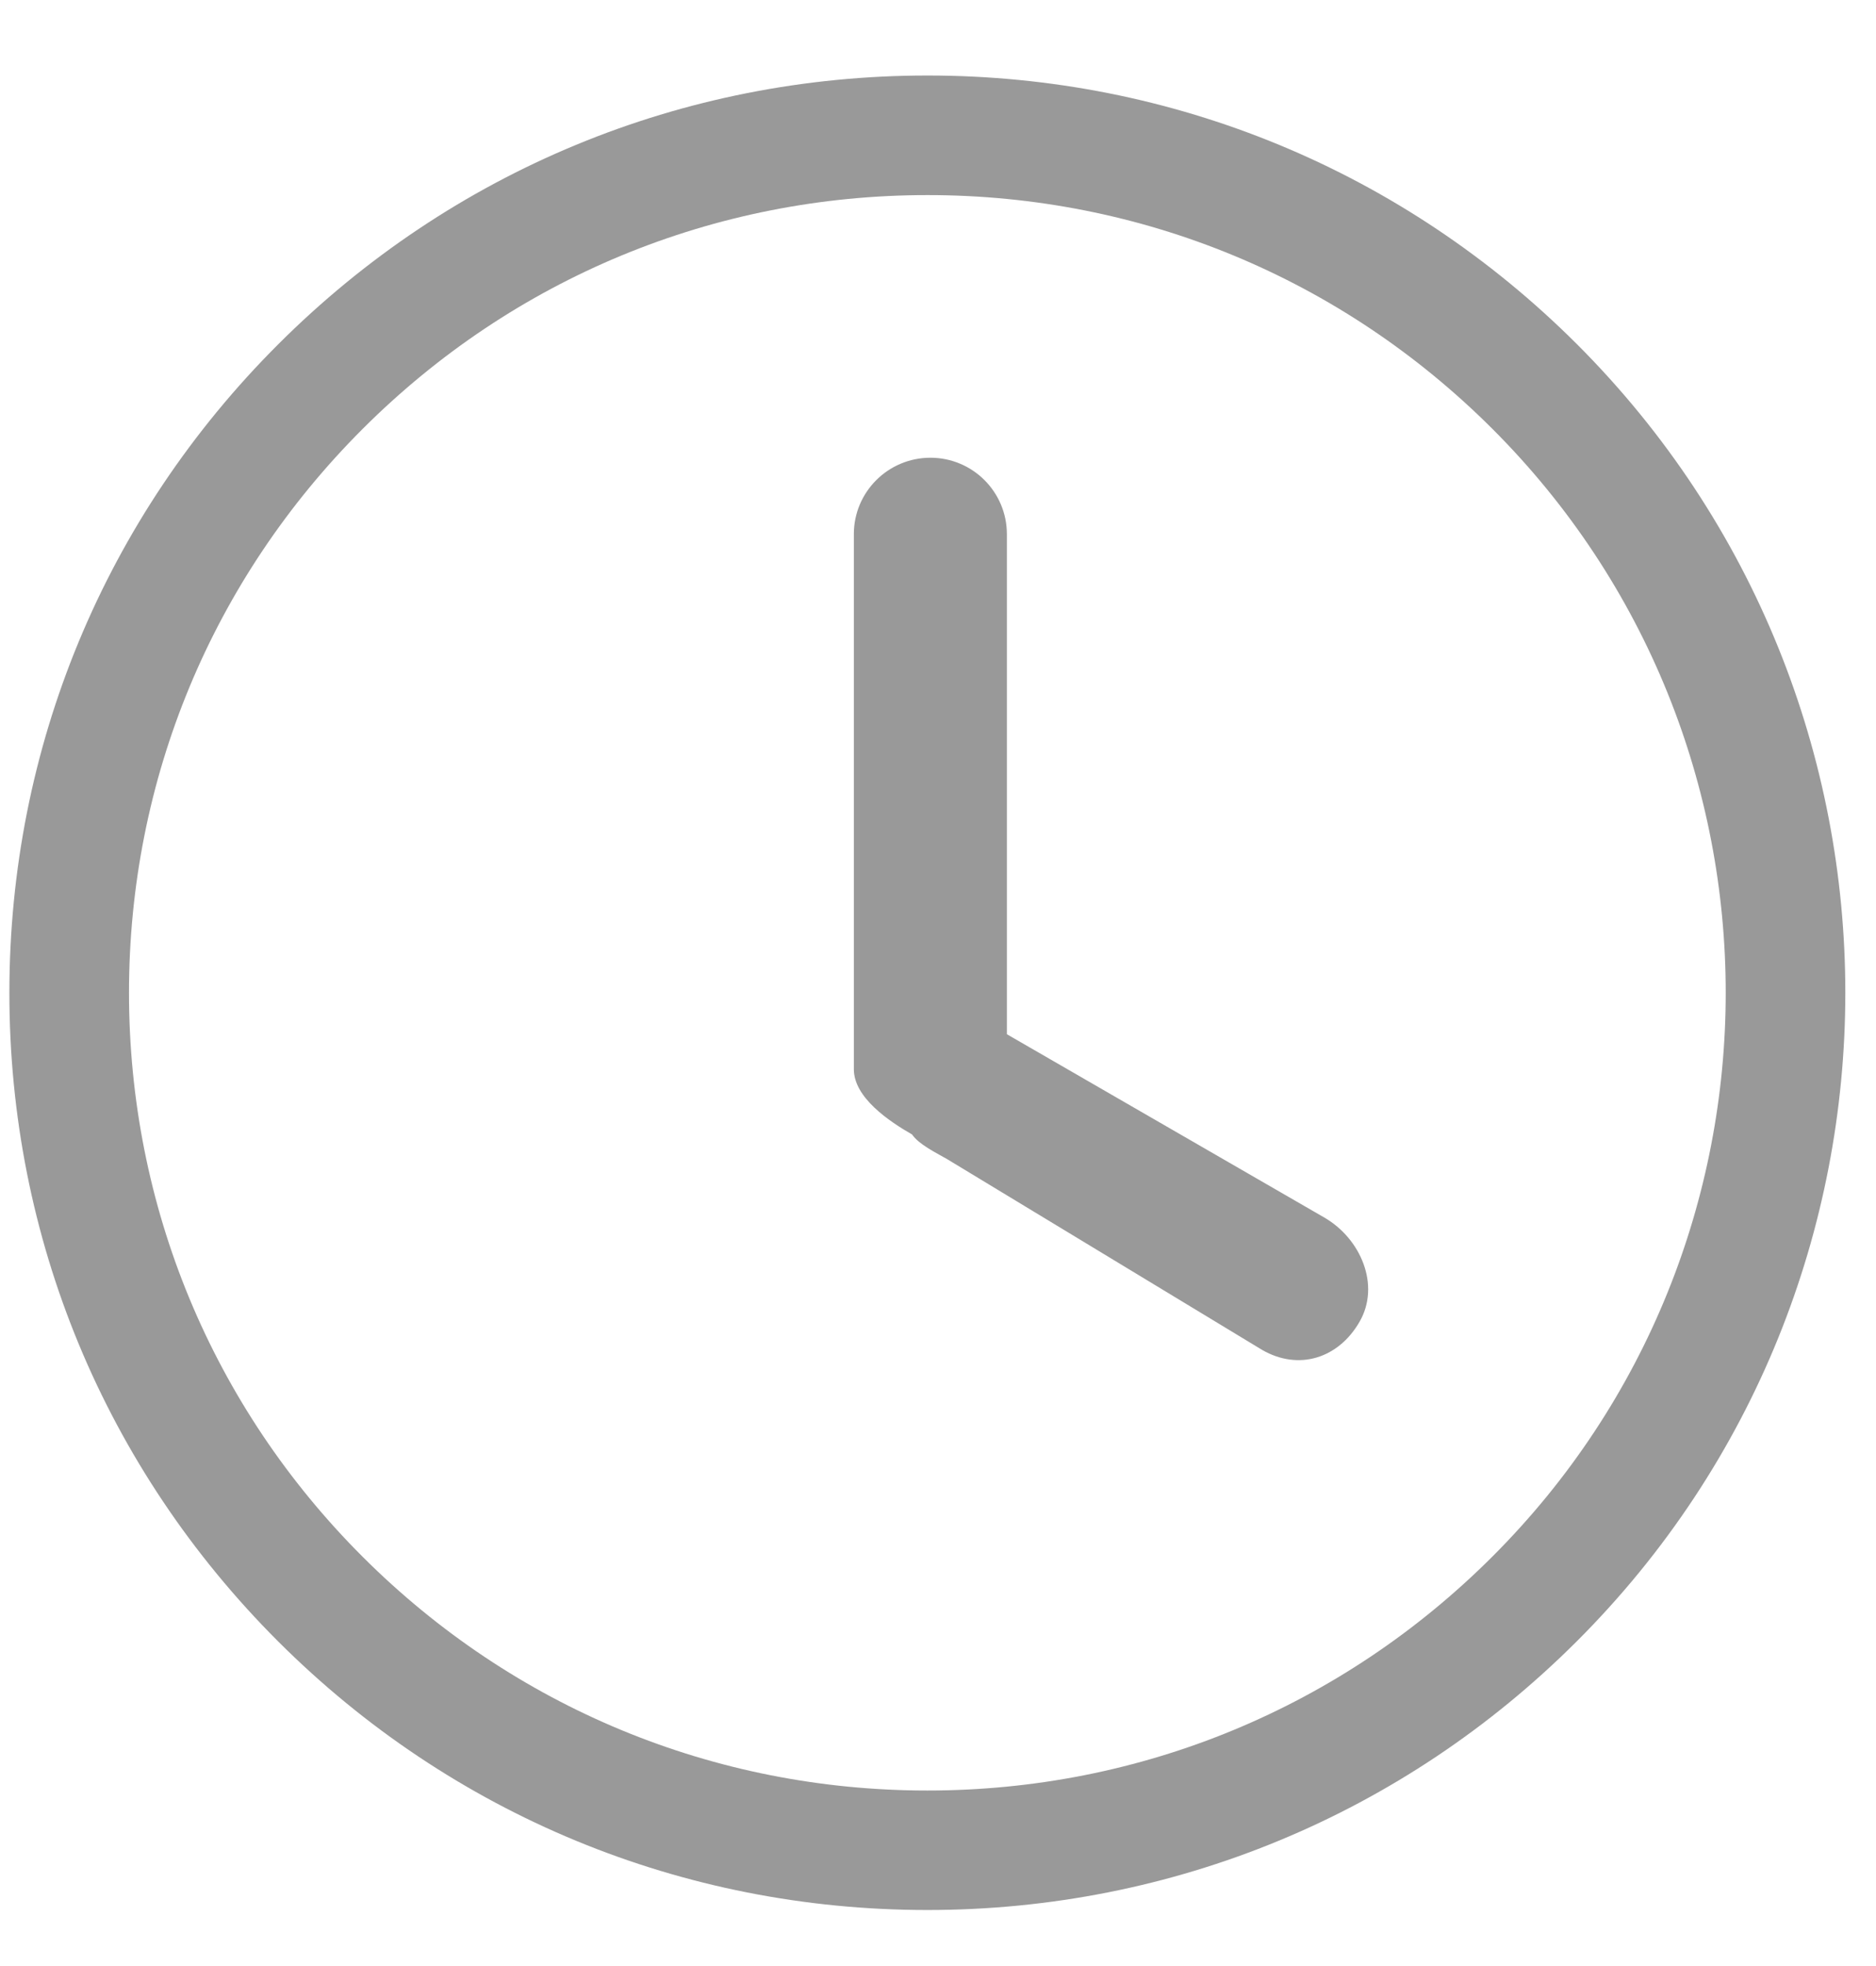
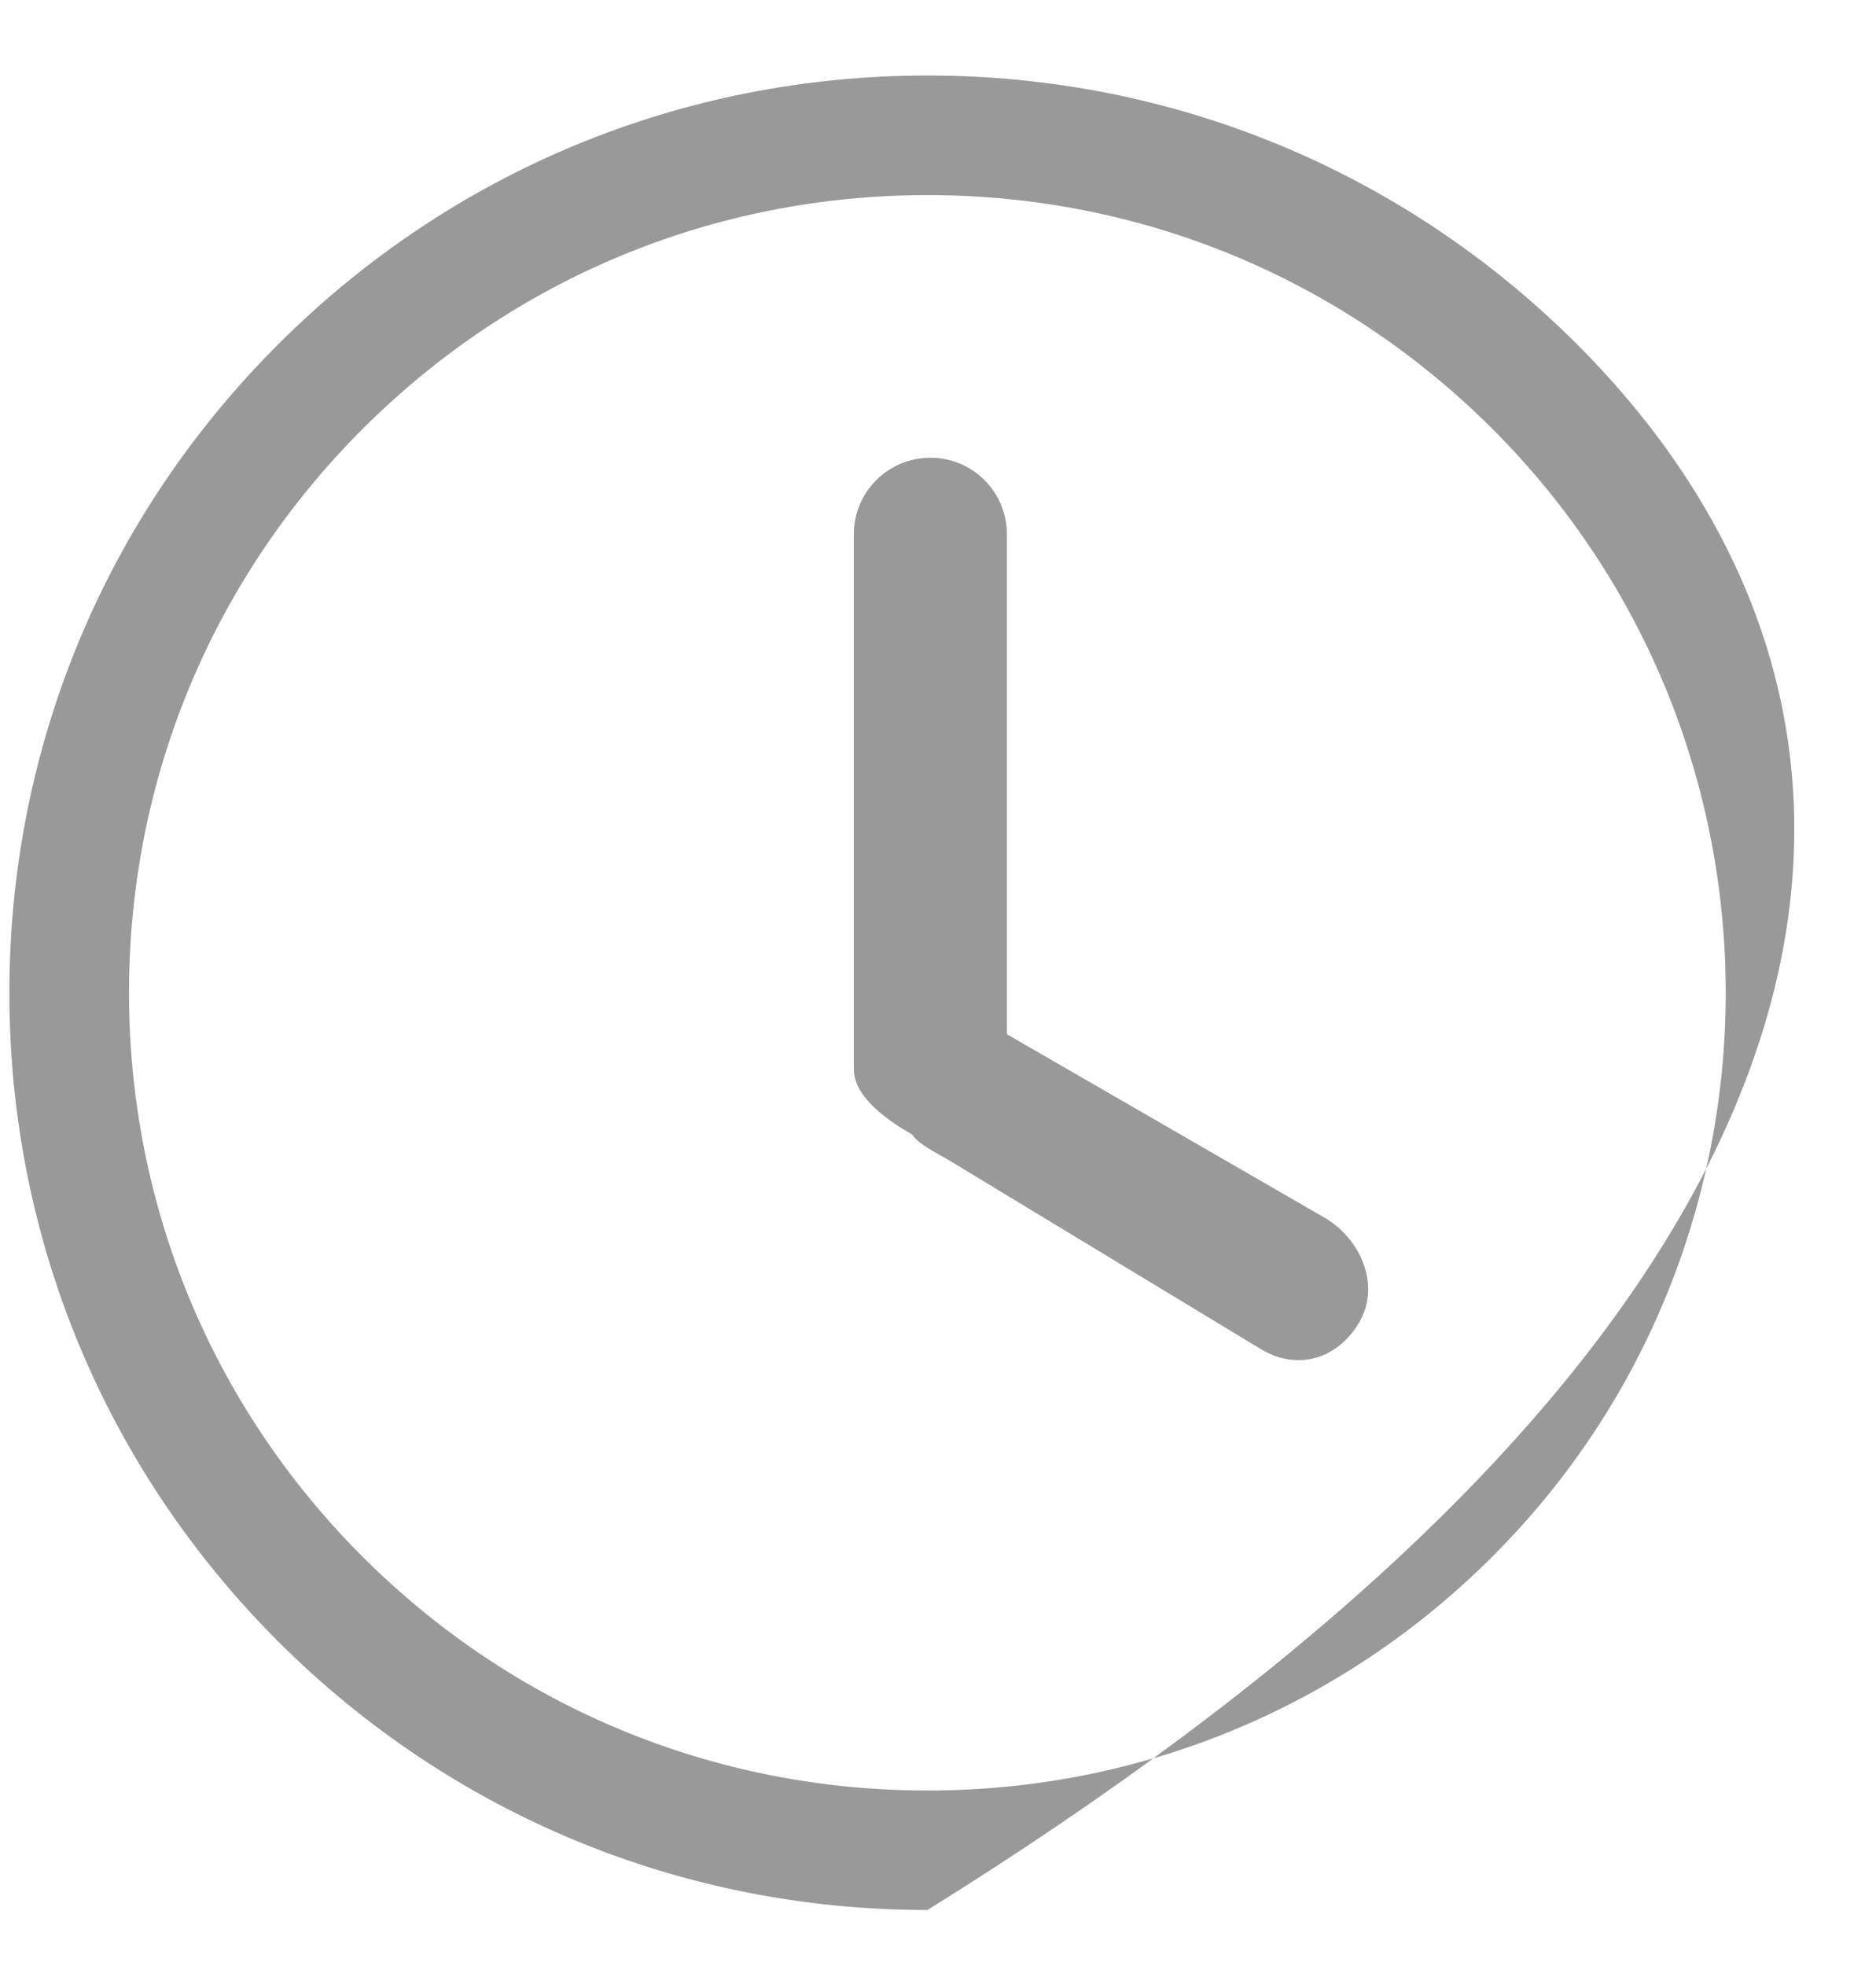
<svg xmlns="http://www.w3.org/2000/svg" width="21px" height="22px">
-   <path fill-rule="evenodd" fill="rgb(153, 153, 153)" d="M17.651,3.850 C15.710,1.913 13.129,0.845 10.383,0.845 C7.637,0.845 5.057,1.913 3.116,3.851 C1.174,5.789 0.105,8.367 0.105,11.109 C0.104,13.851 1.173,16.429 3.114,18.368 C5.055,20.306 7.636,21.373 10.381,21.373 C13.127,21.373 15.709,20.305 17.651,18.366 C21.658,14.365 21.659,7.854 17.651,3.850 L17.651,3.850 L17.651,3.850 ZM16.704,17.420 C15.015,19.107 12.770,20.036 10.381,20.036 C7.994,20.036 5.749,19.107 4.061,17.422 C2.373,15.737 1.444,13.494 1.444,11.109 C1.444,8.724 2.374,6.482 4.062,4.797 C5.751,3.111 7.995,2.183 10.383,2.183 C12.771,2.183 15.015,3.111 16.704,4.797 C20.189,8.277 20.189,13.941 16.704,17.420 L16.704,17.420 L16.704,17.420 ZM14.824,13.624 L11.271,11.573 L11.271,5.977 C11.271,5.505 10.888,5.122 10.415,5.122 C9.942,5.122 9.558,5.505 9.558,5.977 L9.558,11.965 C9.558,12.282 9.953,12.548 10.210,12.695 C10.281,12.802 10.476,12.899 10.596,12.967 L14.129,15.106 C14.538,15.341 14.982,15.201 15.218,14.792 C15.455,14.384 15.234,13.861 14.824,13.624 L14.824,13.624 L14.824,13.624 Z" />
+   <path fill-rule="evenodd" fill="rgb(153, 153, 153)" d="M17.651,3.850 C15.710,1.913 13.129,0.845 10.383,0.845 C7.637,0.845 5.057,1.913 3.116,3.851 C1.174,5.789 0.105,8.367 0.105,11.109 C0.104,13.851 1.173,16.429 3.114,18.368 C5.055,20.306 7.636,21.373 10.381,21.373 C21.658,14.365 21.659,7.854 17.651,3.850 L17.651,3.850 L17.651,3.850 ZM16.704,17.420 C15.015,19.107 12.770,20.036 10.381,20.036 C7.994,20.036 5.749,19.107 4.061,17.422 C2.373,15.737 1.444,13.494 1.444,11.109 C1.444,8.724 2.374,6.482 4.062,4.797 C5.751,3.111 7.995,2.183 10.383,2.183 C12.771,2.183 15.015,3.111 16.704,4.797 C20.189,8.277 20.189,13.941 16.704,17.420 L16.704,17.420 L16.704,17.420 ZM14.824,13.624 L11.271,11.573 L11.271,5.977 C11.271,5.505 10.888,5.122 10.415,5.122 C9.942,5.122 9.558,5.505 9.558,5.977 L9.558,11.965 C9.558,12.282 9.953,12.548 10.210,12.695 C10.281,12.802 10.476,12.899 10.596,12.967 L14.129,15.106 C14.538,15.341 14.982,15.201 15.218,14.792 C15.455,14.384 15.234,13.861 14.824,13.624 L14.824,13.624 L14.824,13.624 Z" />
</svg>